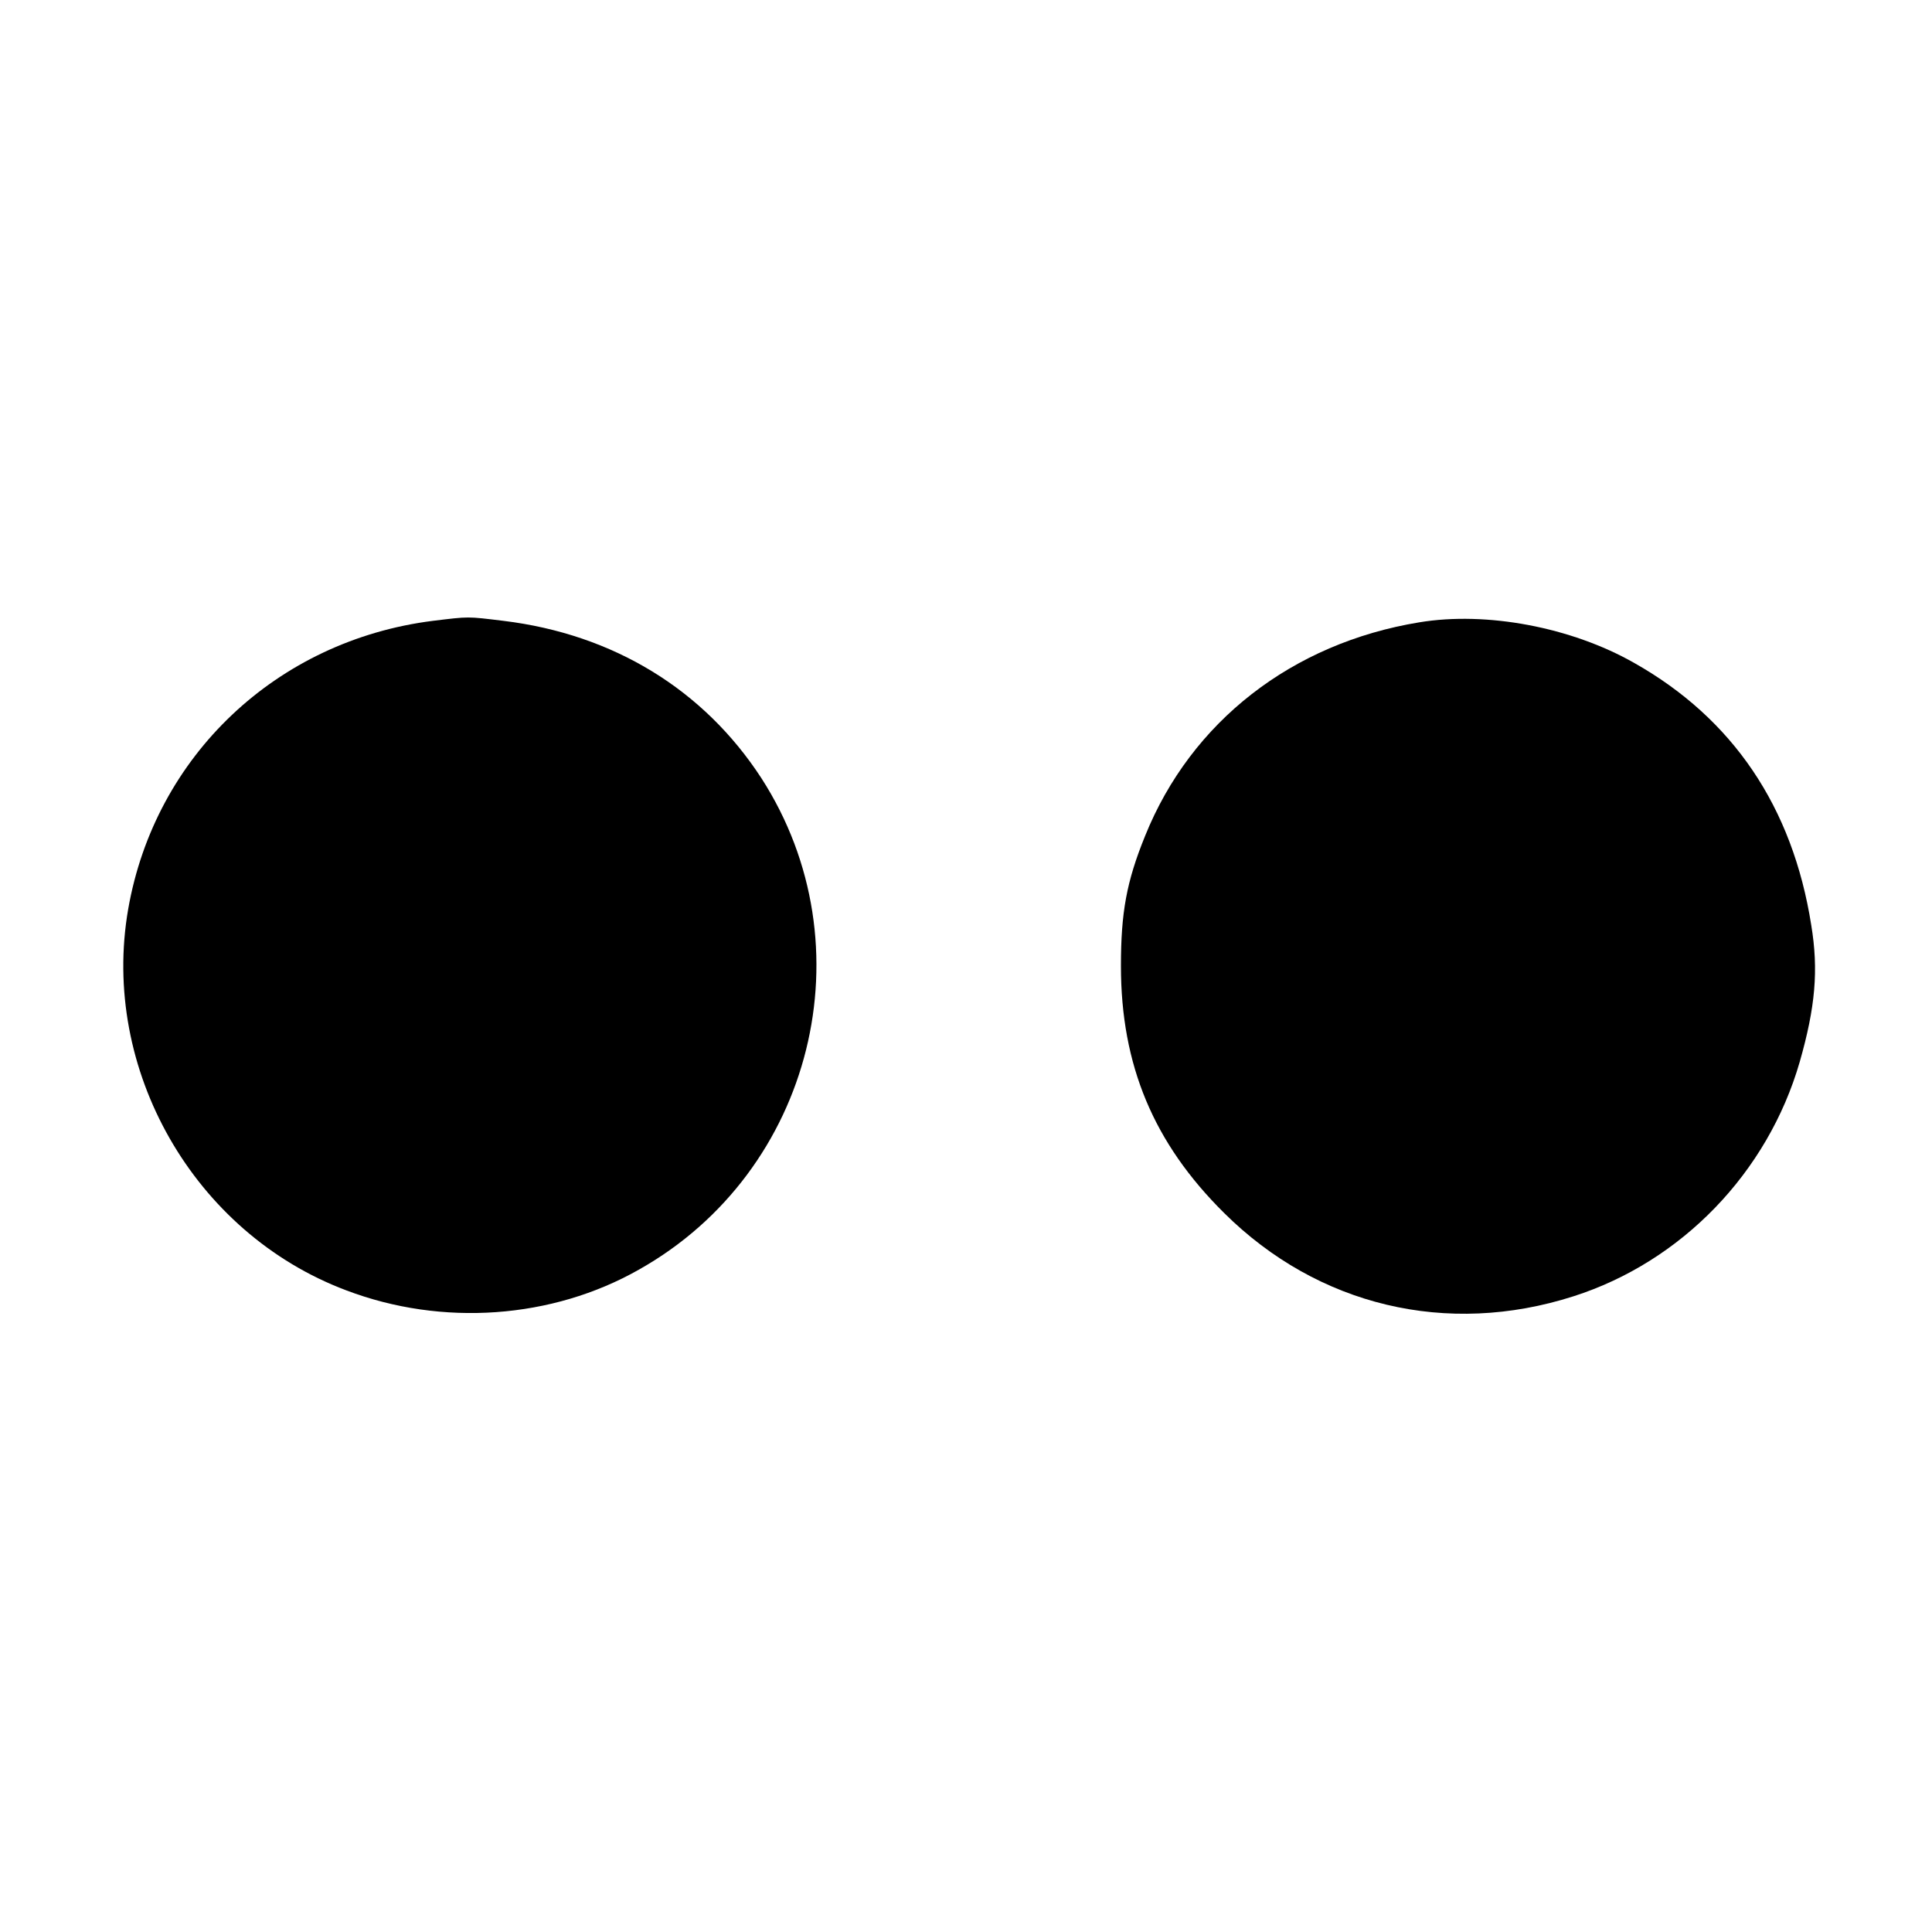
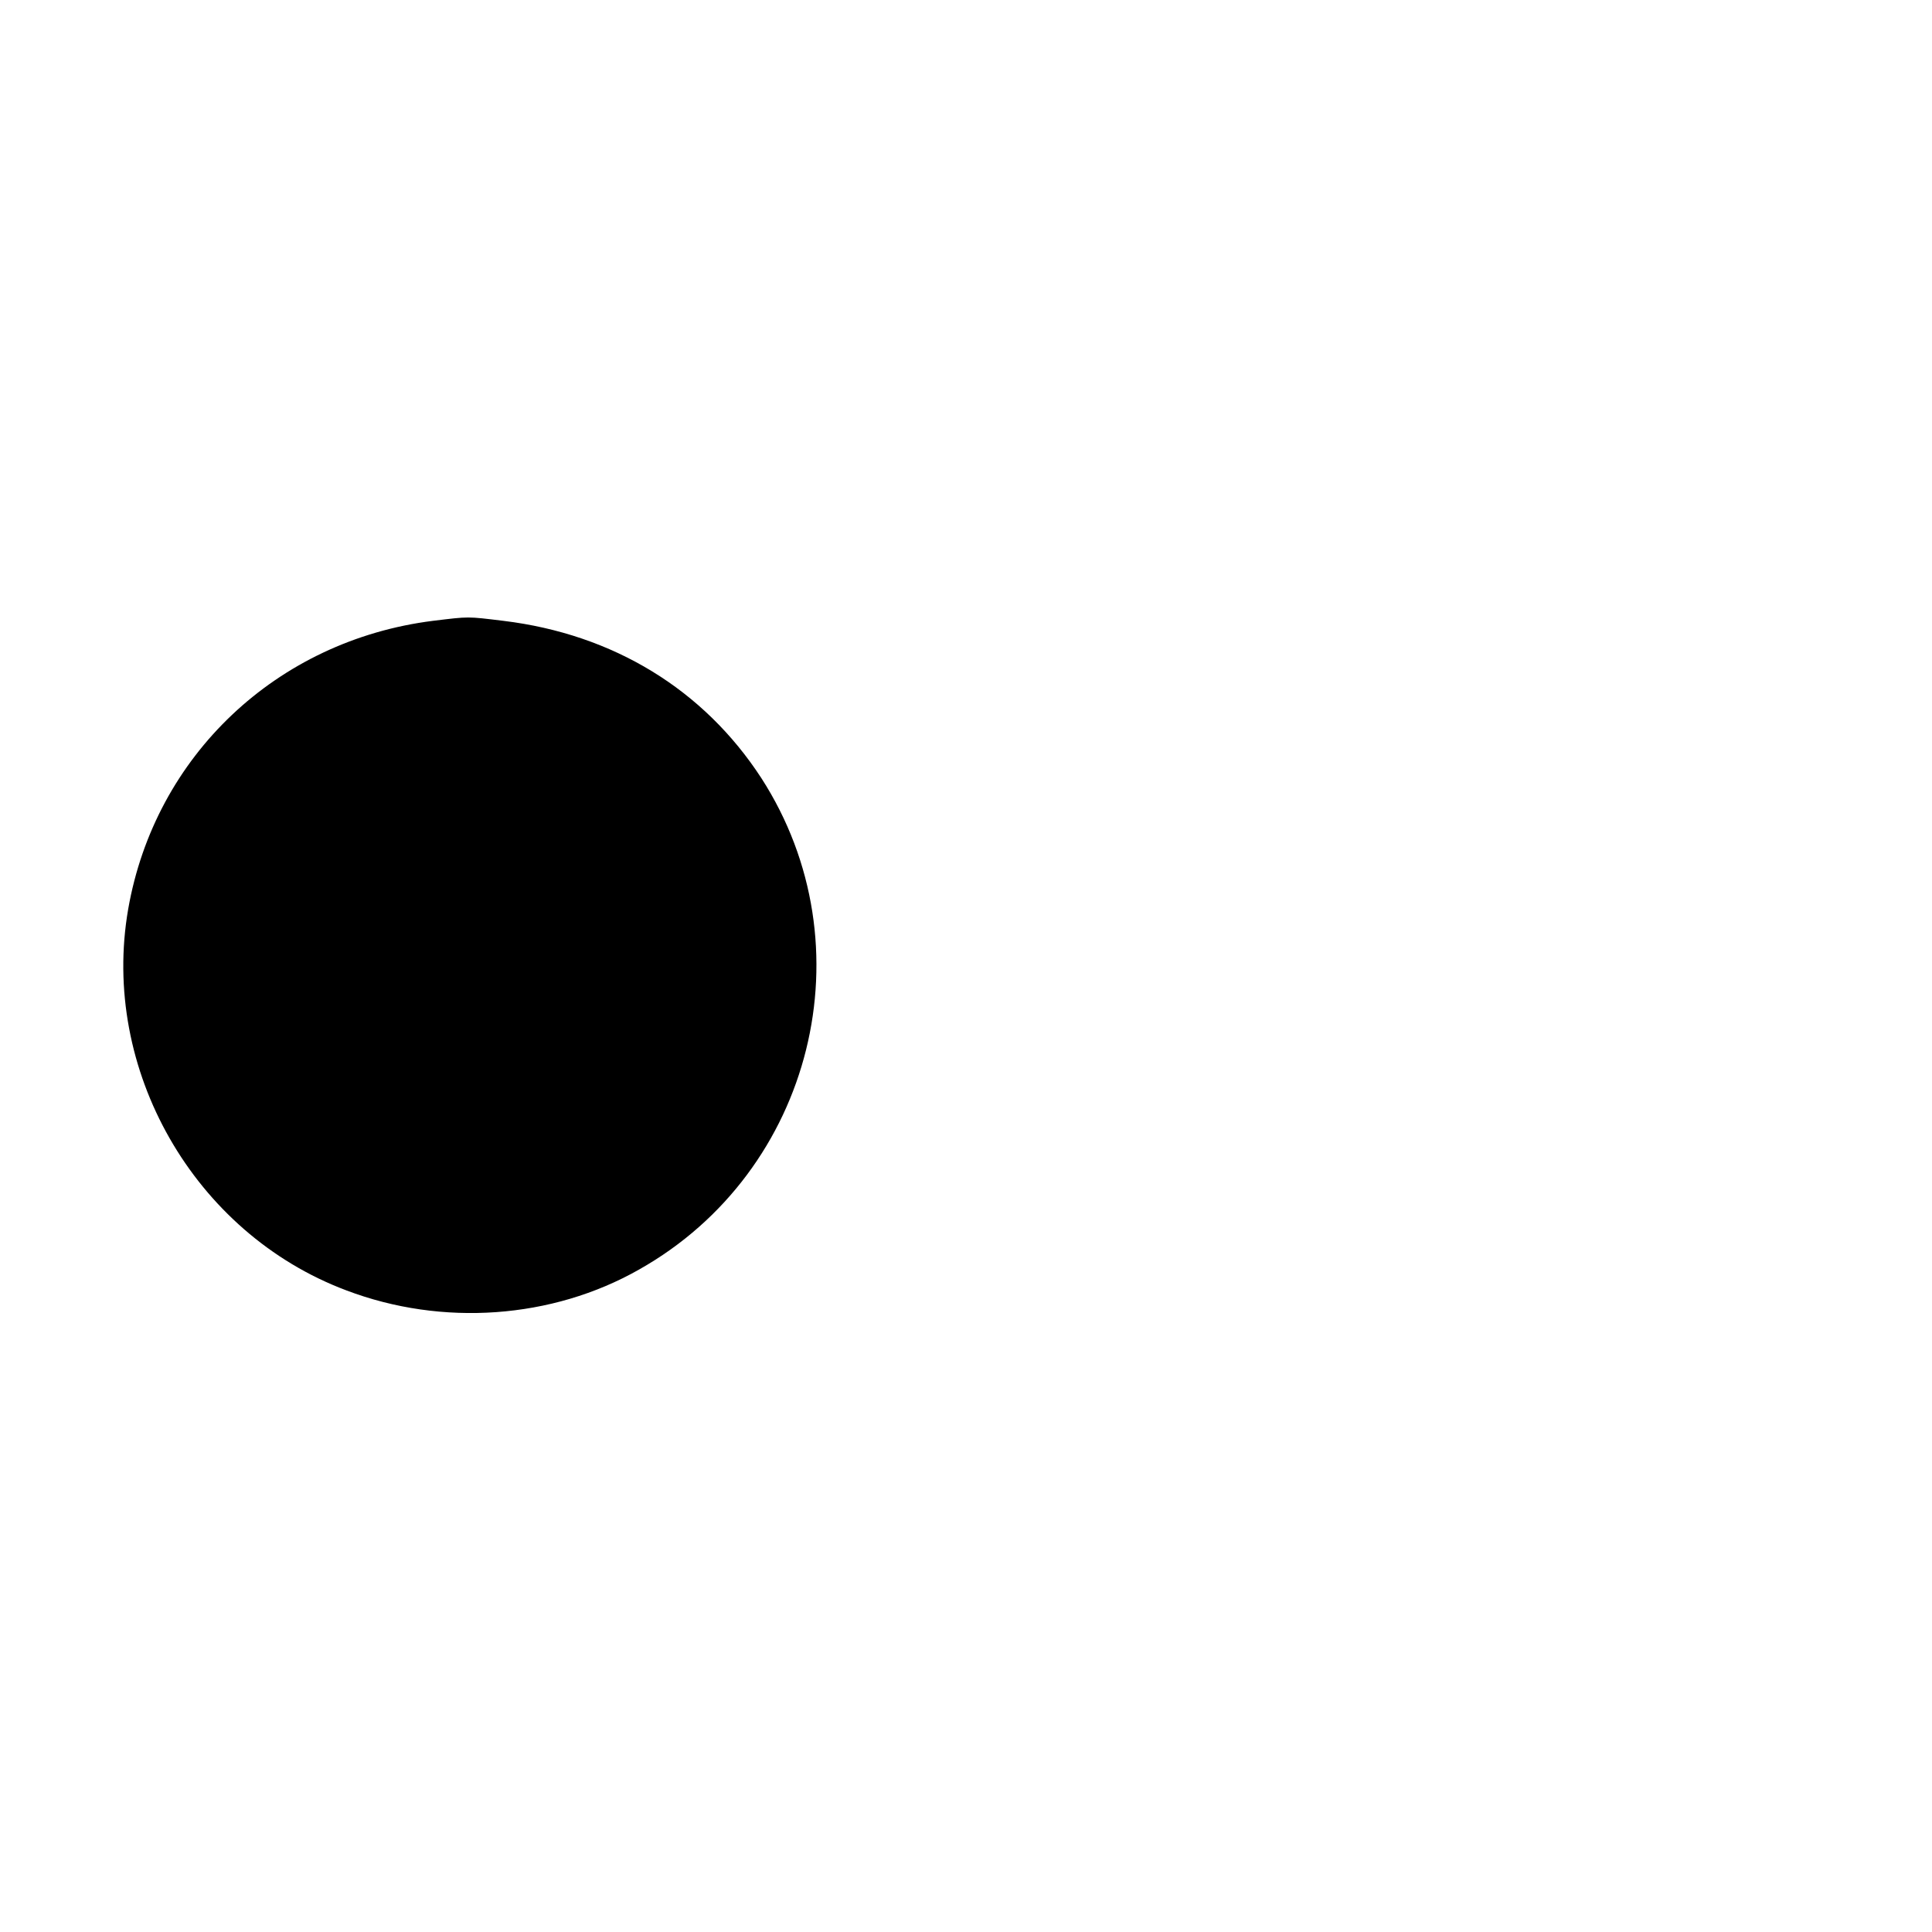
<svg xmlns="http://www.w3.org/2000/svg" version="1.0" width="520pt" height="520pt" viewBox="0 0 520 520" preserveAspectRatio="xMidYMid meet">
  <g transform="translate(0,520) scale(0.1,-0.1)" fill="#000000" stroke="none">
    <path d="M1165 3529 c-420 -53 -748 -363 -820 -776 -75 -431 177 -872 587 -1026 258 -98 554 -77 788 56 469 264 620 872 329 1323 -155 238 -398 387 -694 423 -99 12 -91 12 -190 0z" />
-     <path d="M3820 3525 c-342 -56 -614 -267 -738 -575 -50 -123 -65 -206 -65 -350 0 -267 88 -477 278 -665 252 -250 600 -333 940 -224 291 93 523 333 609 631 42 147 51 247 31 368 -50 318 -211 556 -477 706 -169 96 -397 139 -578 109z" />
  </g>
</svg>